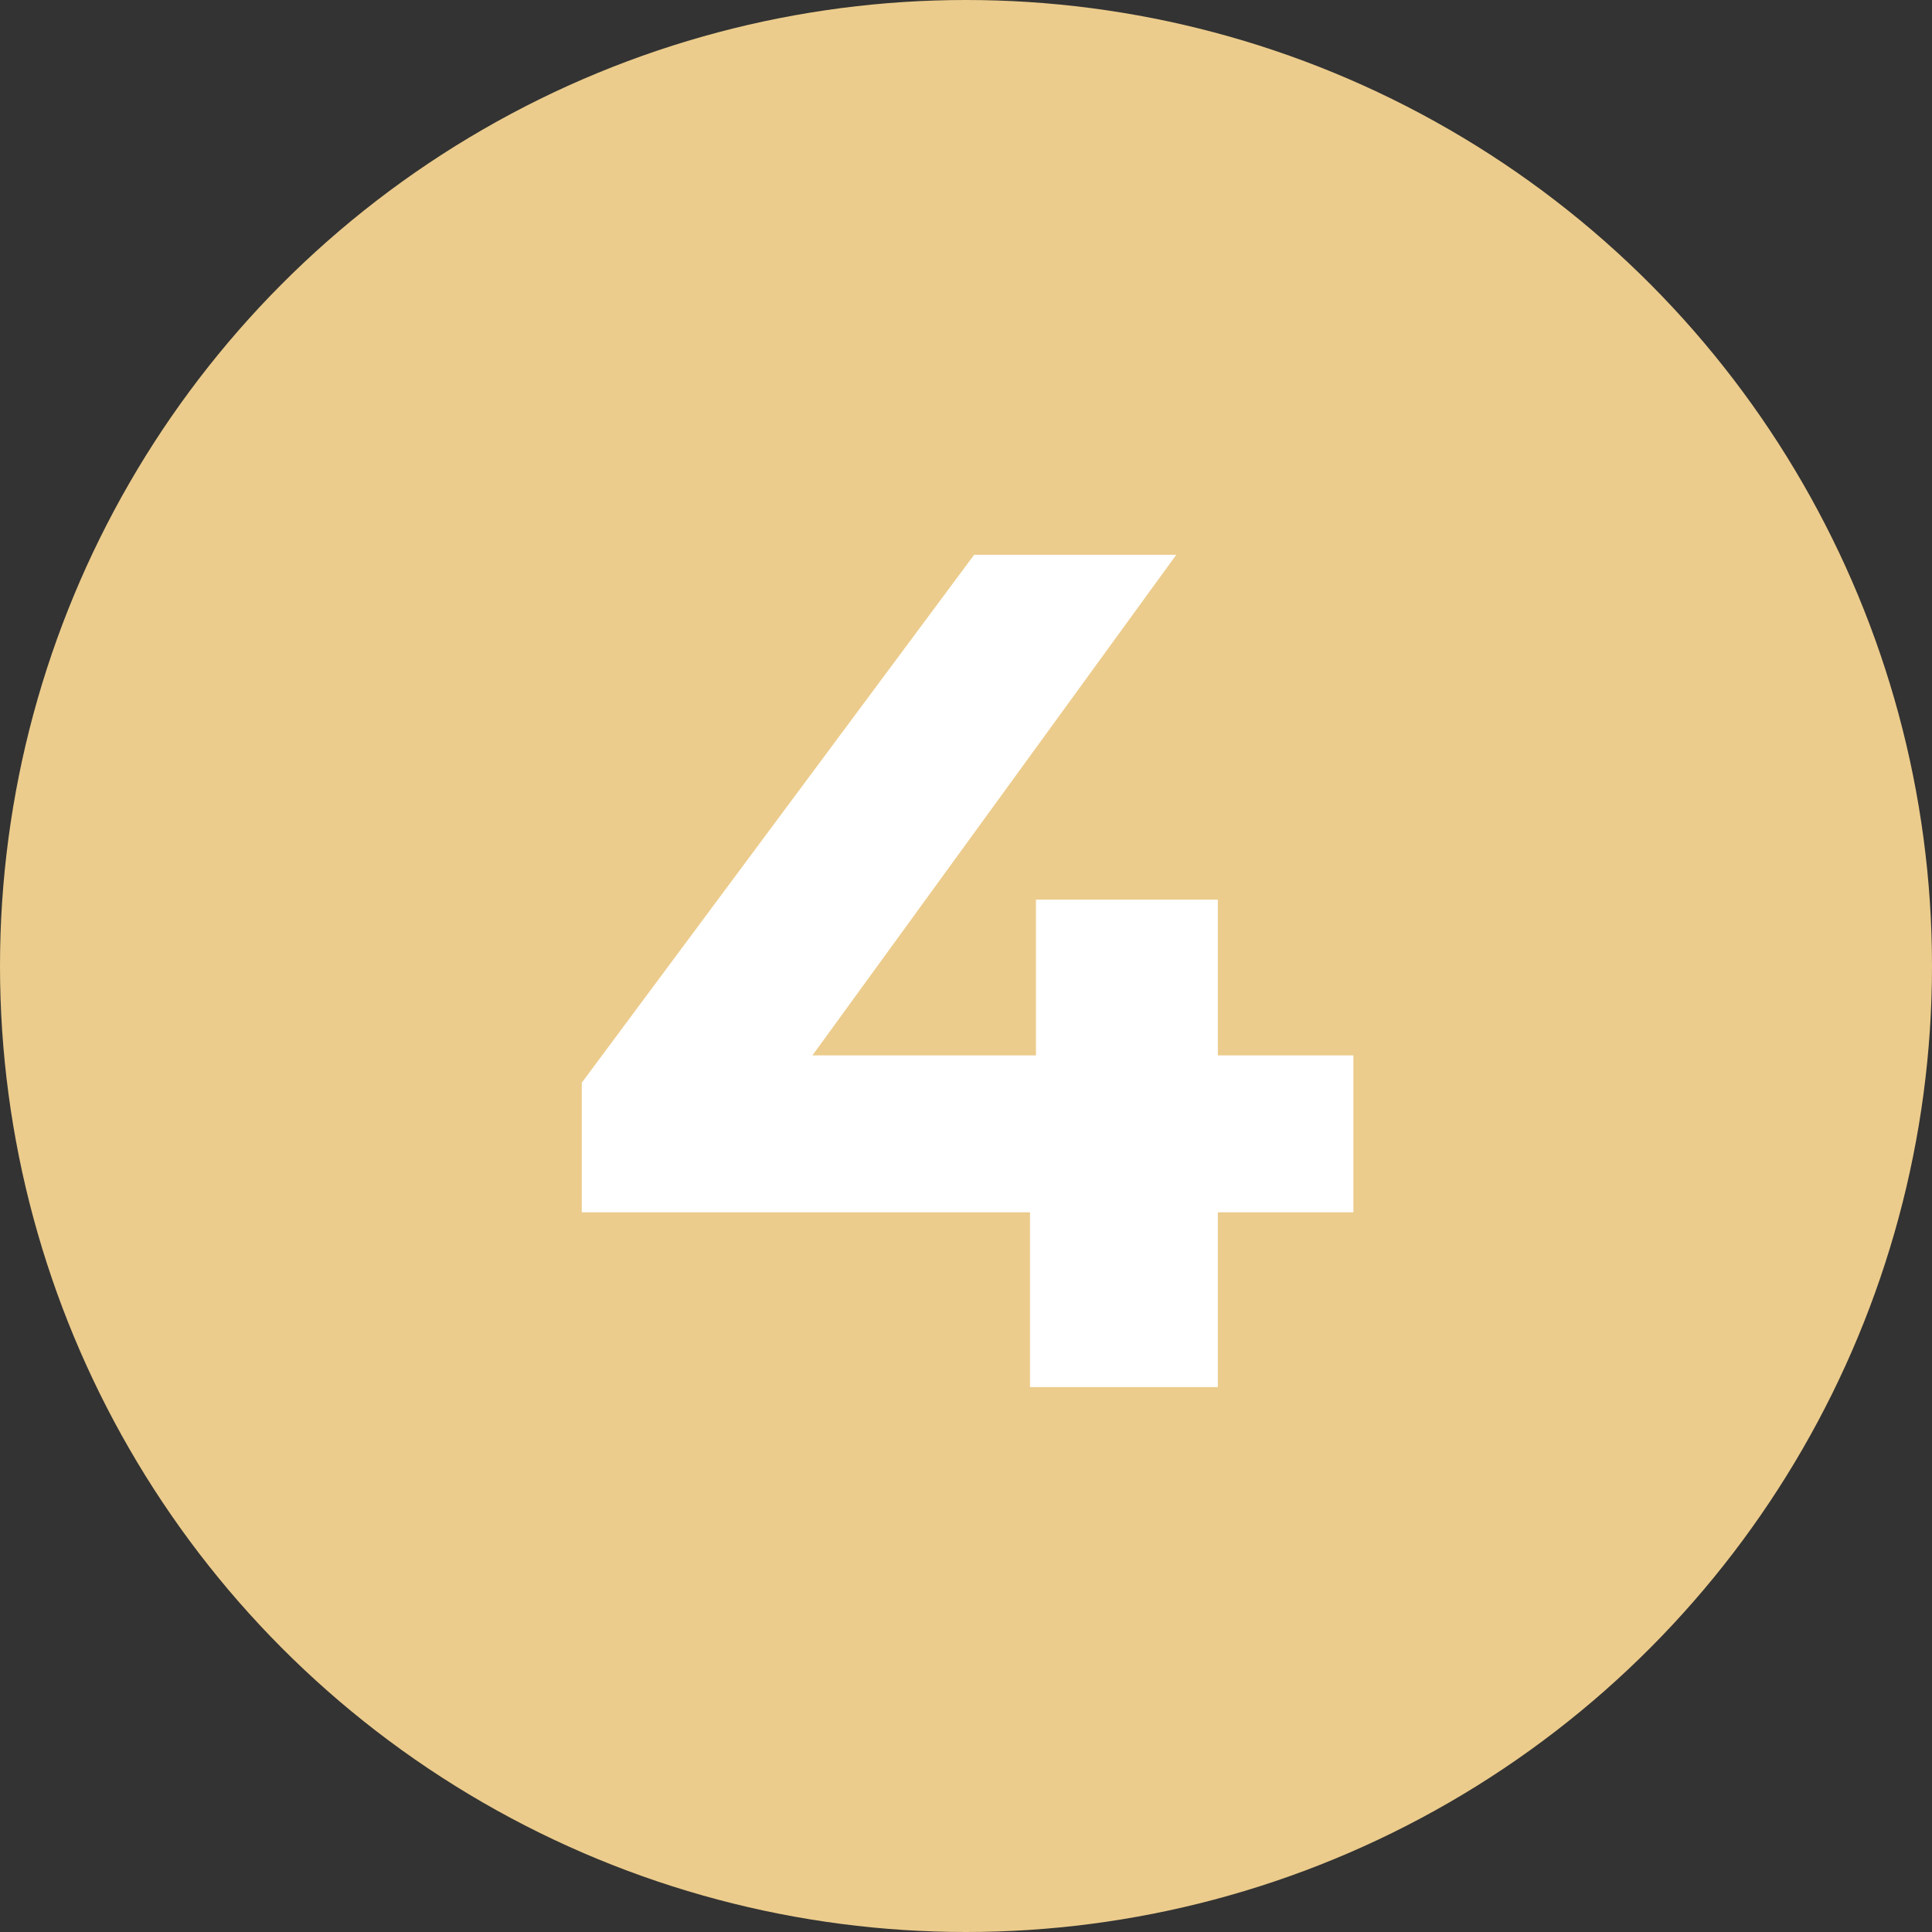
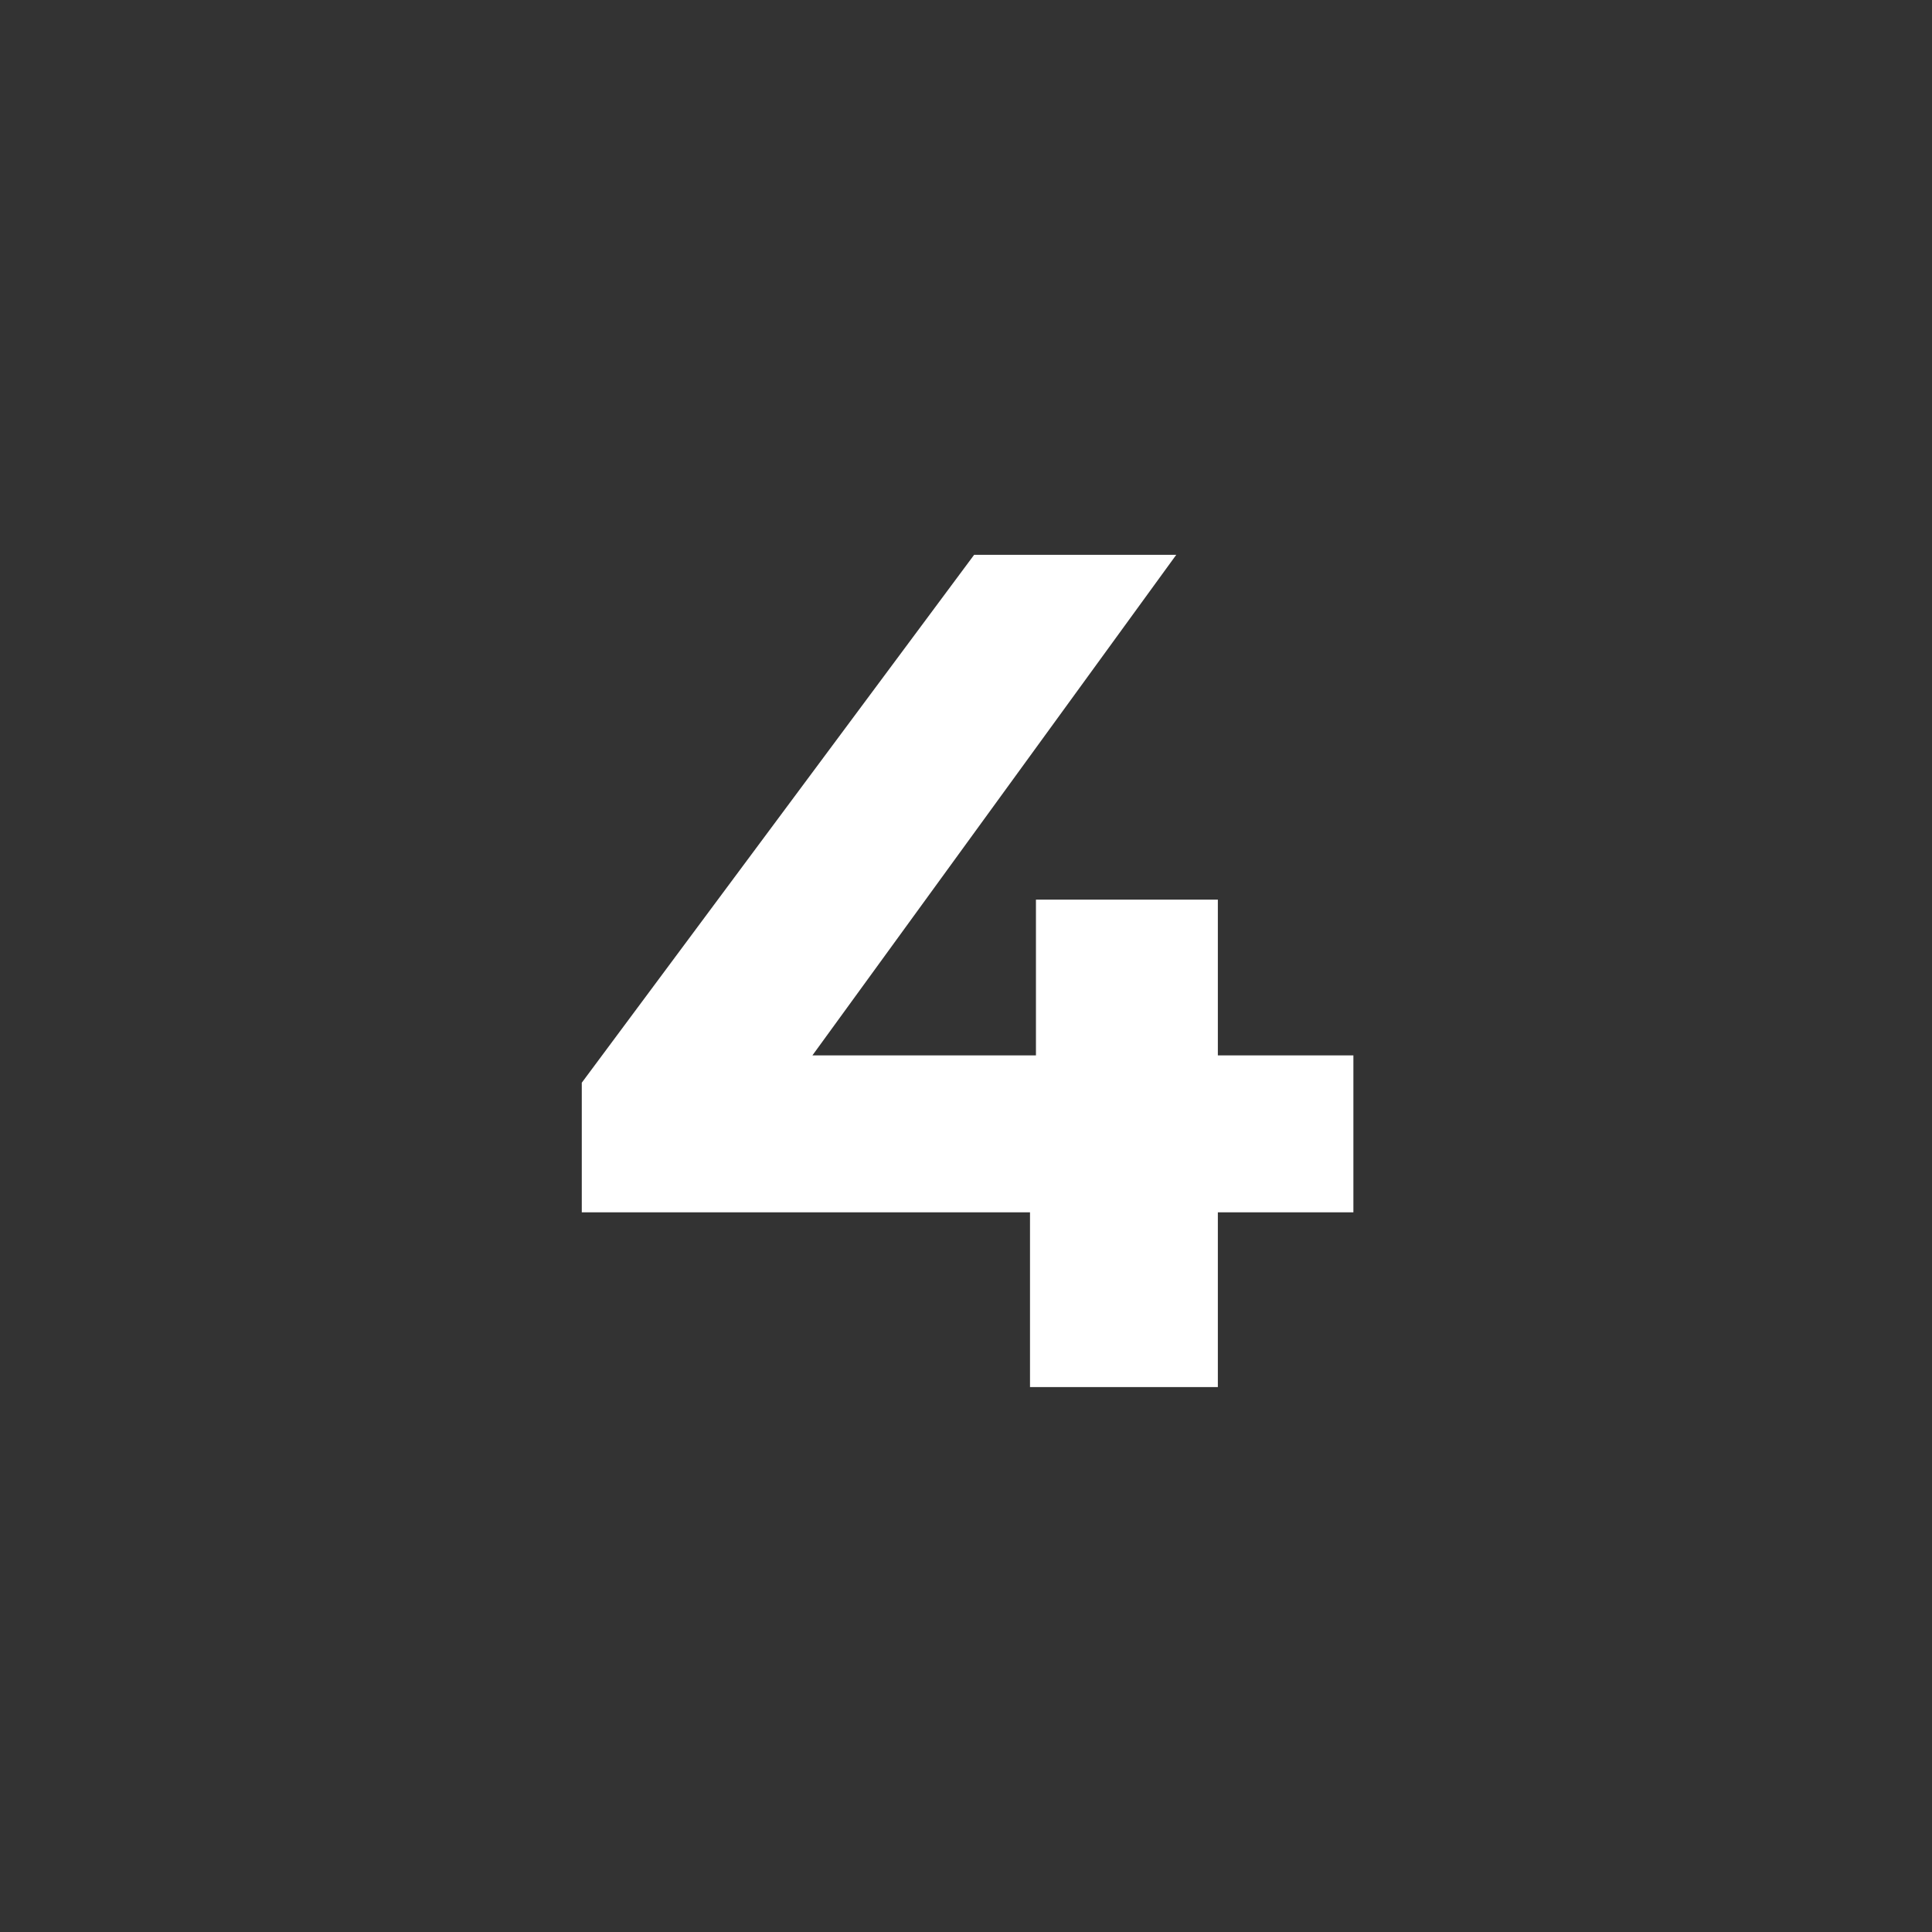
<svg xmlns="http://www.w3.org/2000/svg" width="39" height="39" viewBox="0 0 39 39" fill="none">
  <rect x="0" y="0" width="39" height="39" fill="#333333" stroke="none" />
-   <circle cx="19.5" cy="19.5" r="19.5" fill="#ECCC8C" />
  <path d="M27.32 21.304V24.472H24.584V28H20.792V24.472H11.744V21.856L19.664 11.2H23.744L16.4 21.304H20.912V18.16H24.584V21.304H27.32Z" fill="white" />
</svg>